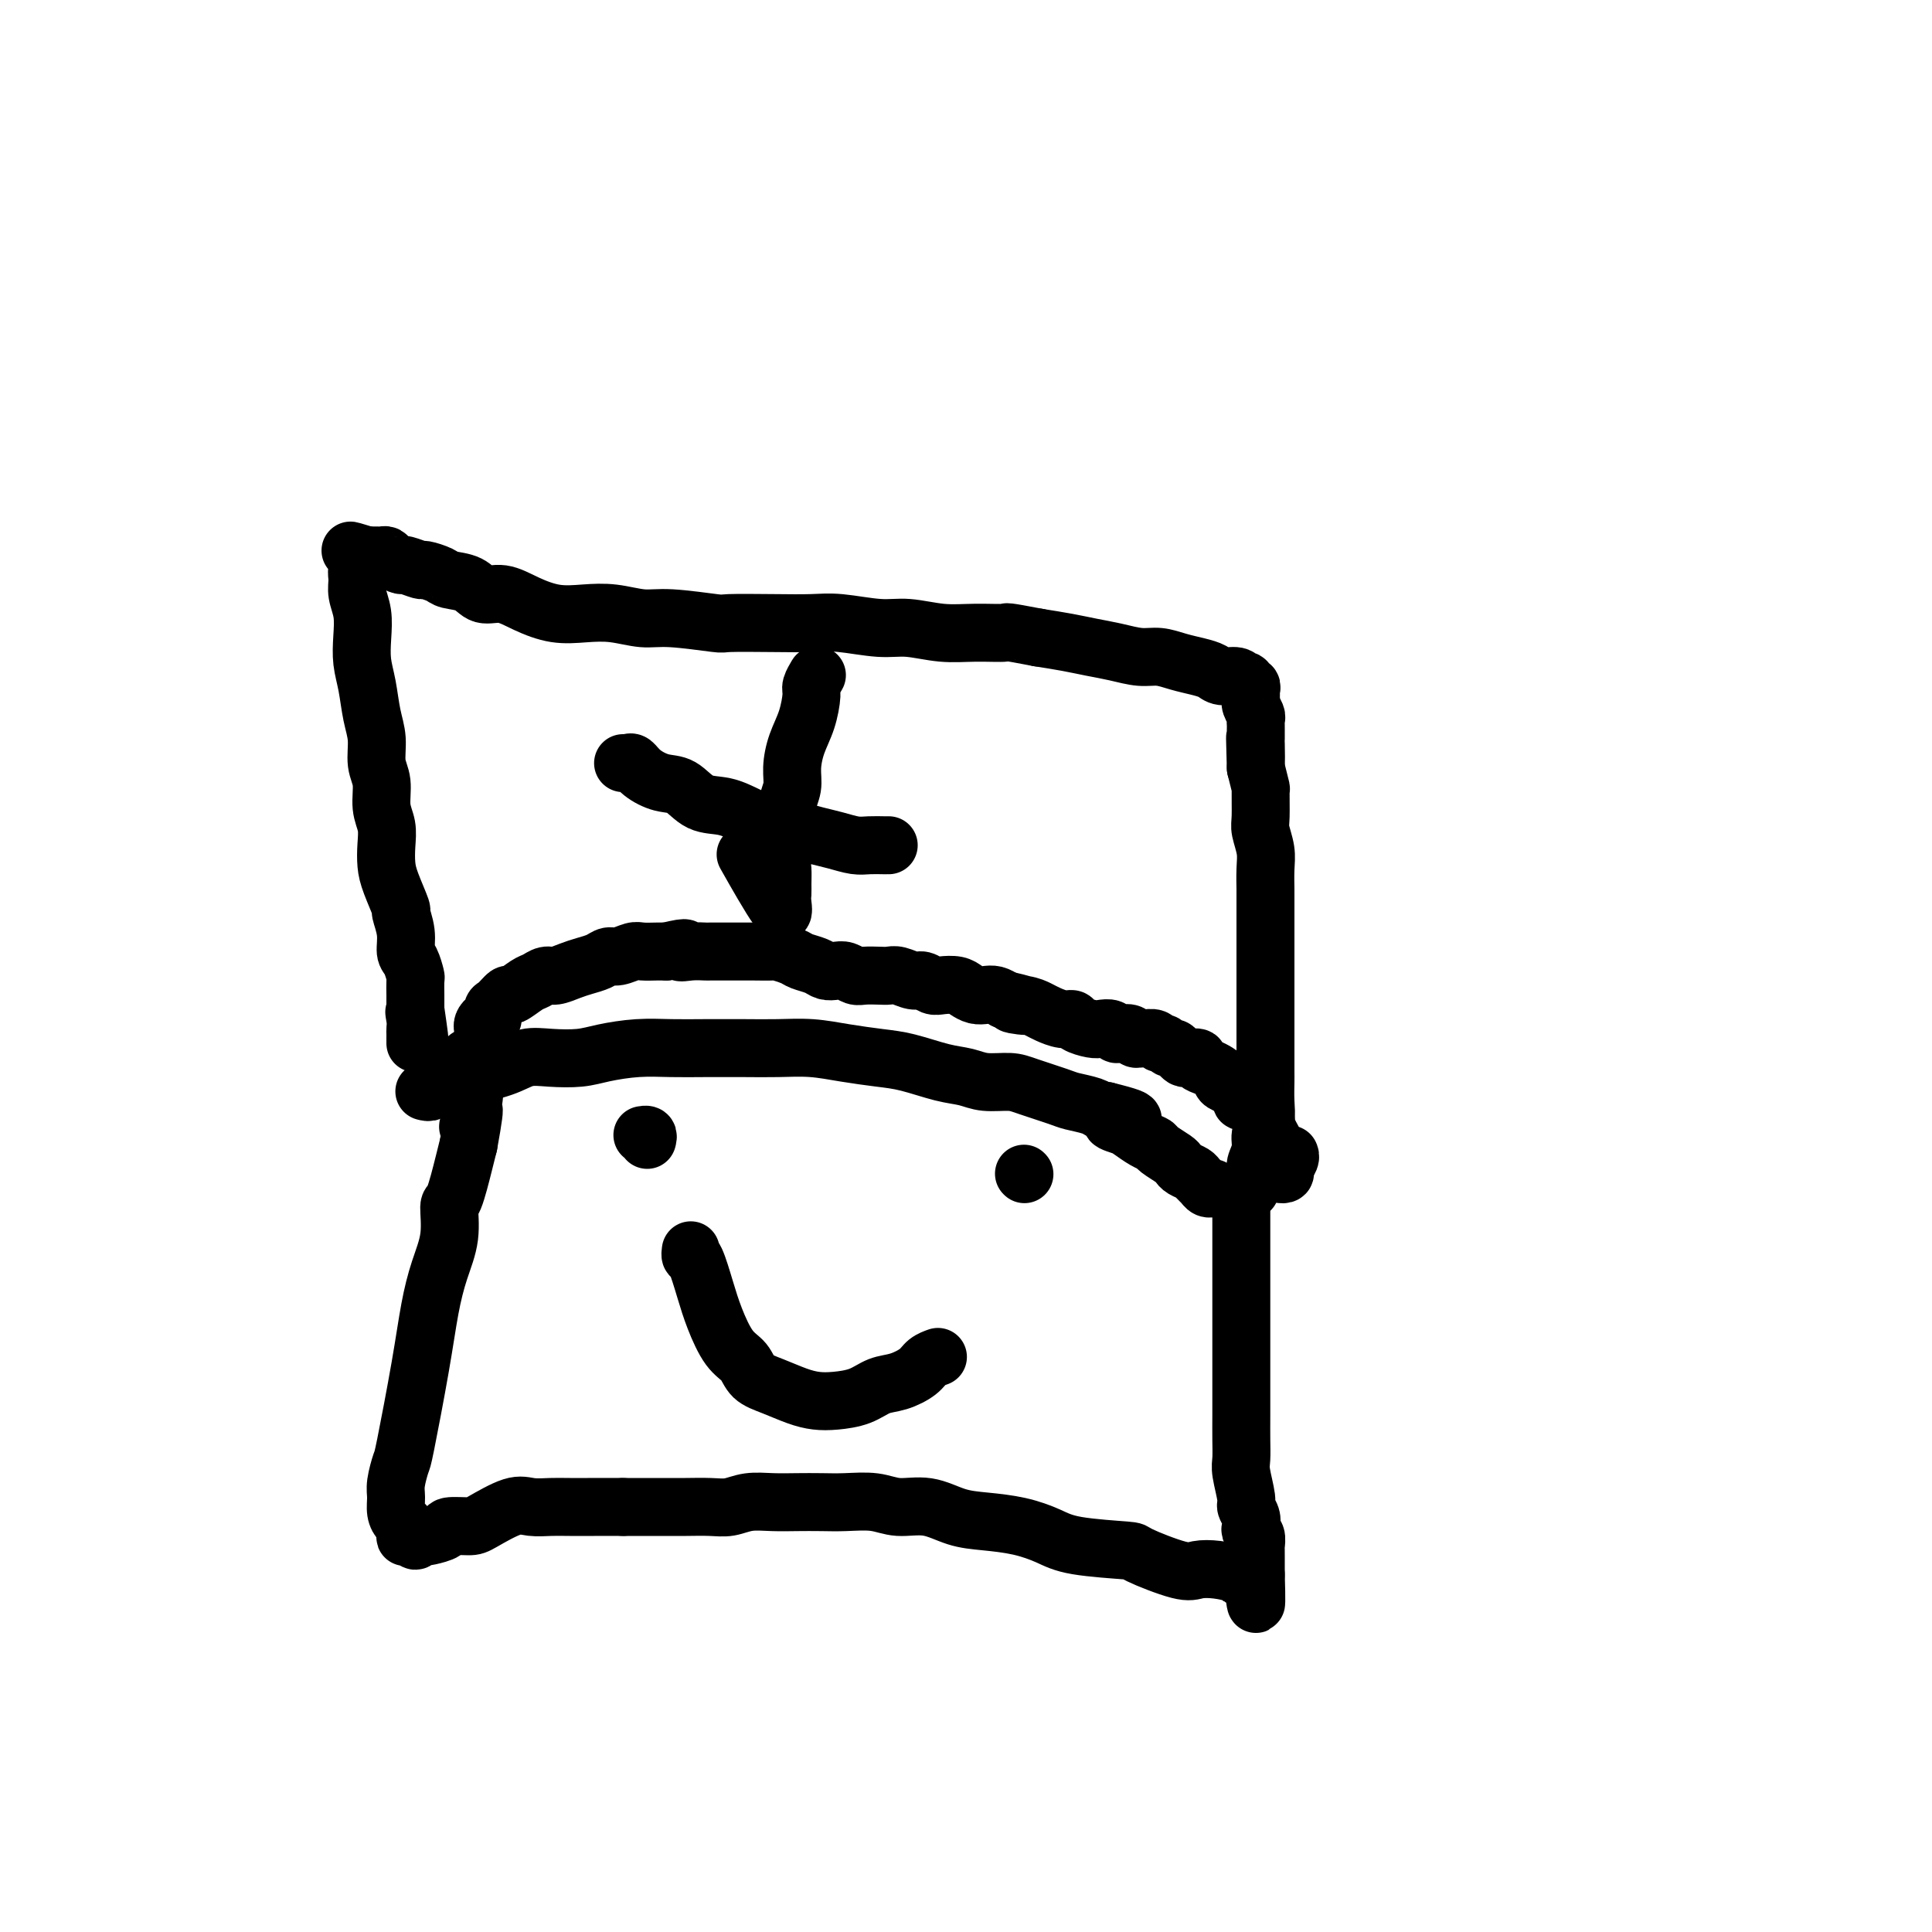
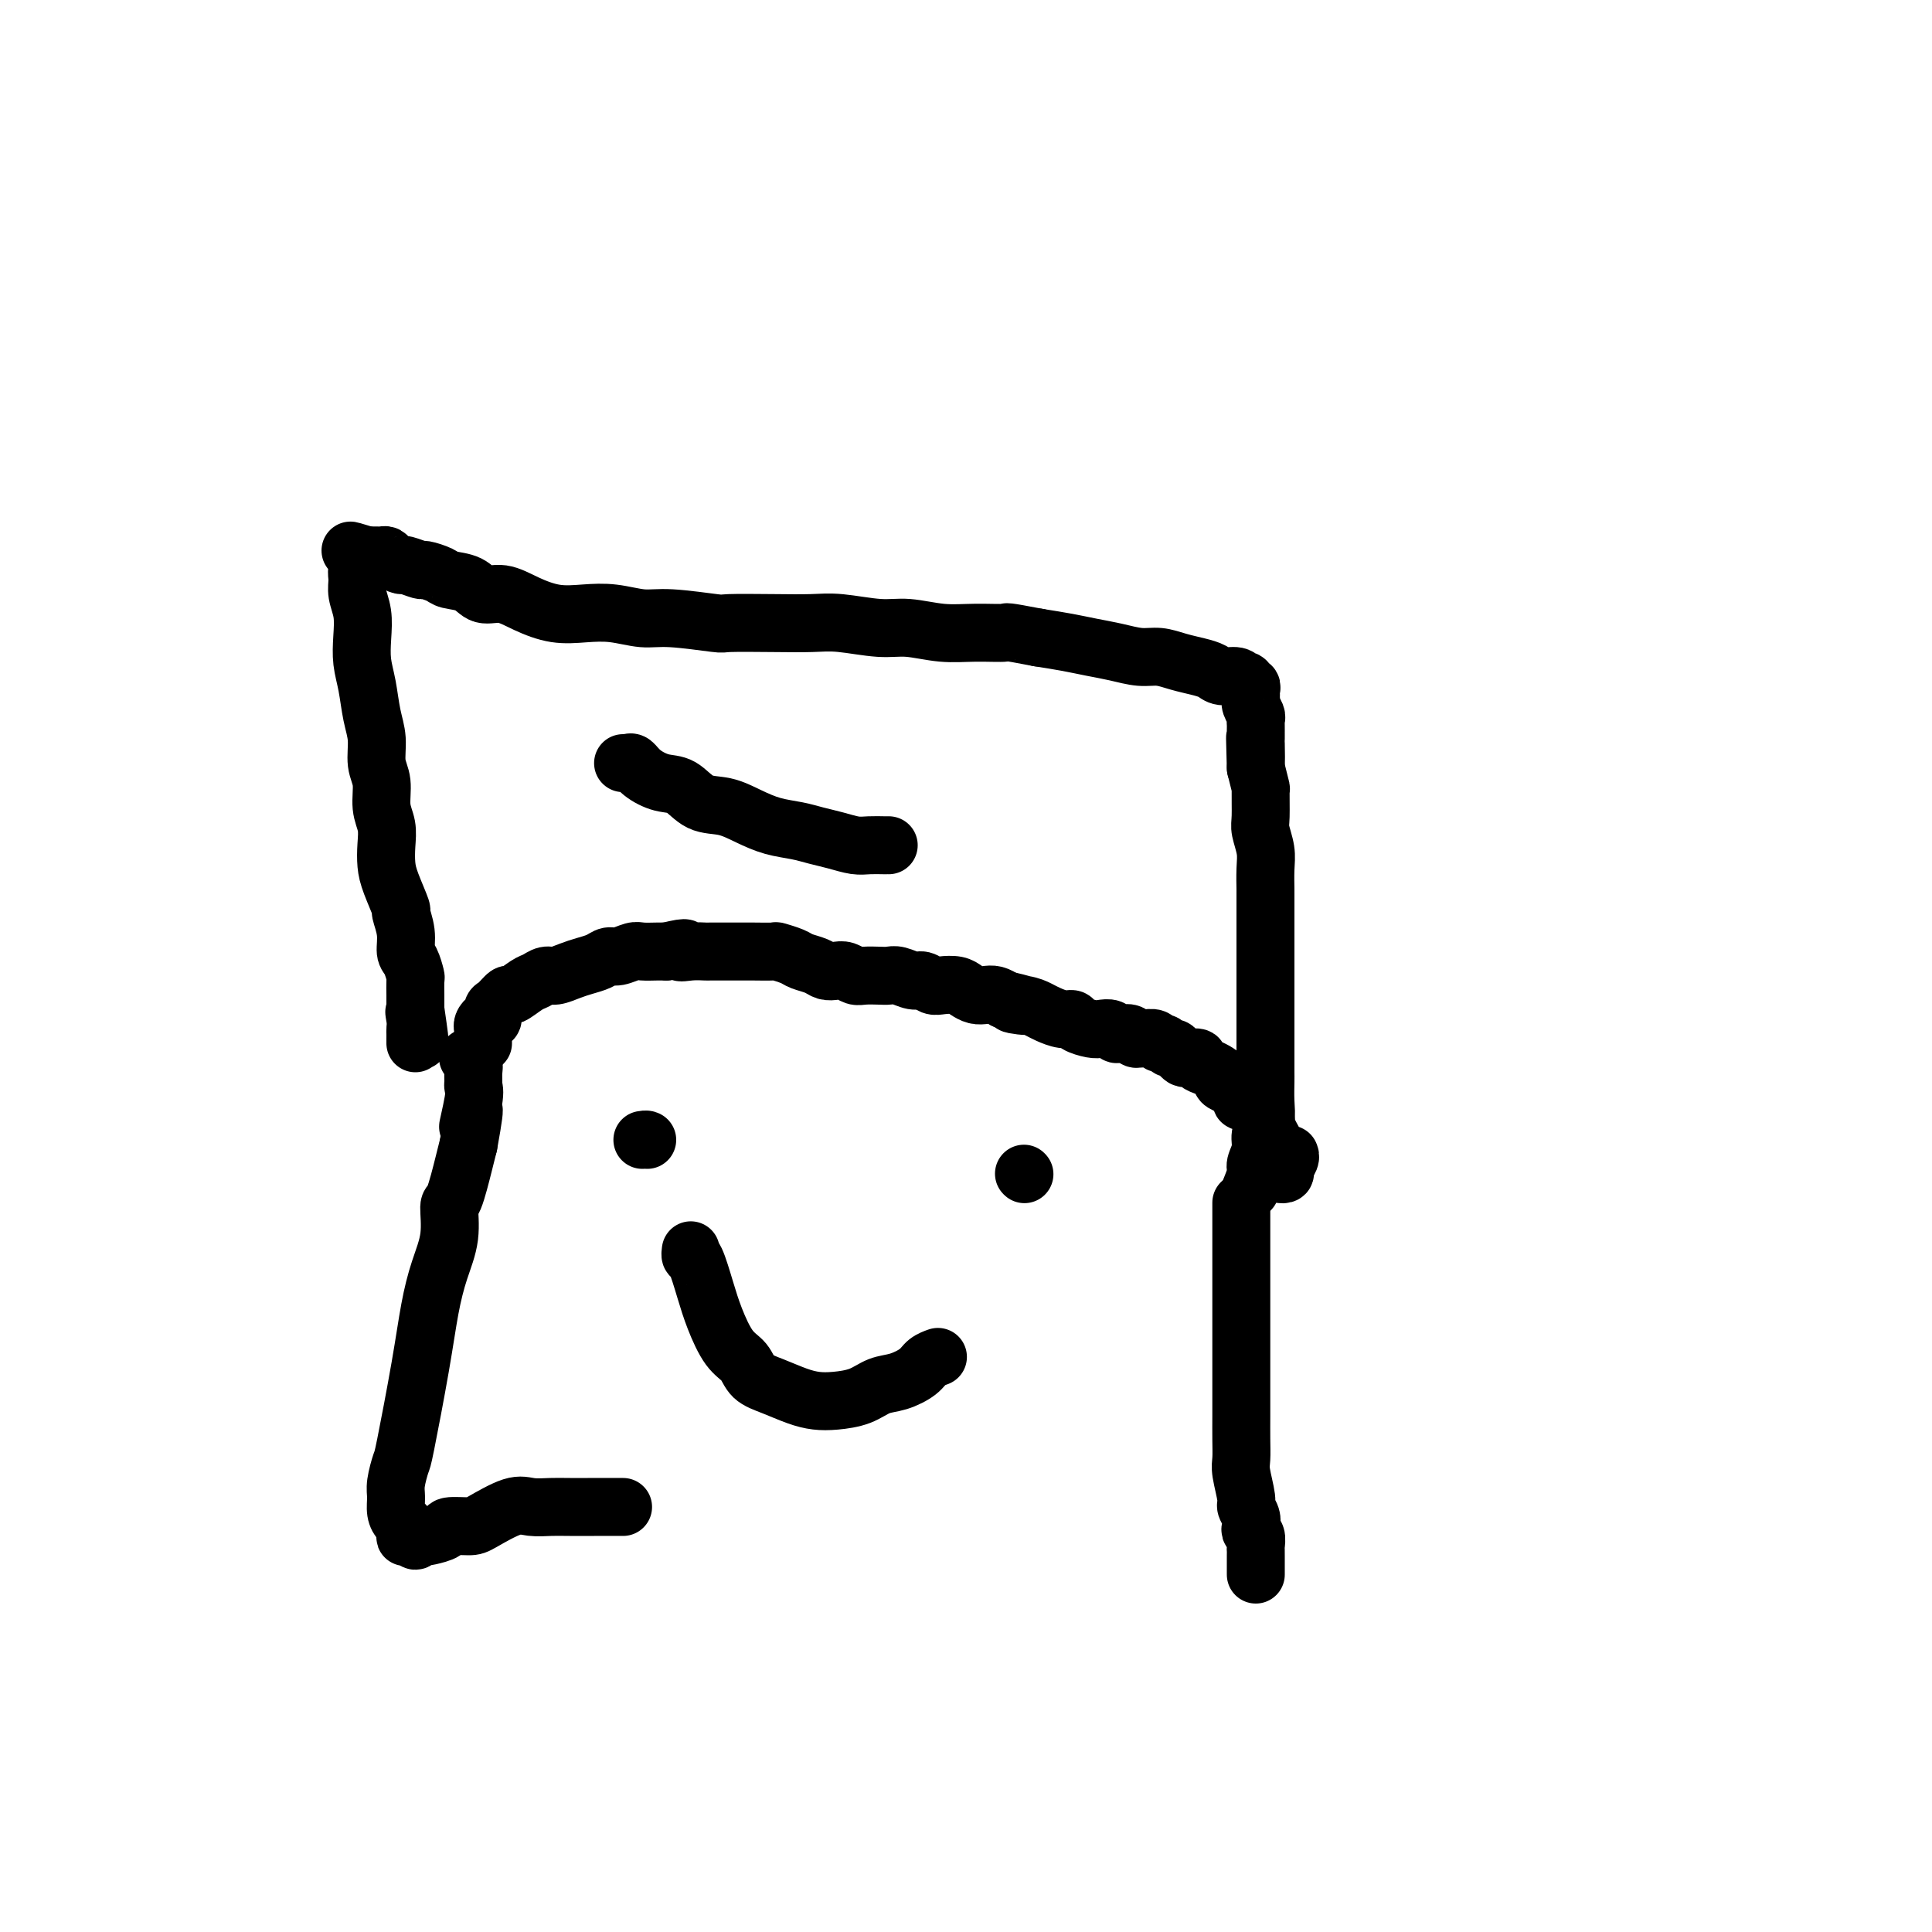
<svg xmlns="http://www.w3.org/2000/svg" viewBox="0 0 400 400" version="1.1">
  <g fill="none" stroke="#000000" stroke-width="12" stroke-linecap="round" stroke-linejoin="round">
-     <path d="M88,226c-0.129,-0.032 -0.257,-0.064 0,0c0.257,0.064 0.900,0.225 1,0c0.100,-0.225 -0.343,-0.836 0,-1c0.343,-0.164 1.473,0.120 3,0c1.527,-0.120 3.453,-0.645 4,-1c0.547,-0.355 -0.283,-0.539 1,-1c1.283,-0.461 4.679,-1.198 7,-2c2.321,-0.802 3.567,-1.669 5,-2c1.433,-0.331 3.053,-0.127 5,0c1.947,0.127 4.222,0.178 6,0c1.778,-0.178 3.057,-0.584 5,-1c1.943,-0.416 4.548,-0.843 7,-1c2.452,-0.157 4.751,-0.043 7,0c2.249,0.043 4.448,0.014 7,0c2.552,-0.014 5.459,-0.015 8,0c2.541,0.015 4.718,0.044 7,0c2.282,-0.044 4.668,-0.163 7,0c2.332,0.163 4.609,0.607 7,1c2.391,0.393 4.896,0.736 7,1c2.104,0.264 3.806,0.448 6,1c2.194,0.552 4.881,1.470 7,2c2.119,0.530 3.670,0.670 5,1c1.330,0.330 2.437,0.848 4,1c1.563,0.152 3.581,-0.062 5,0c1.419,0.062 2.240,0.398 4,1c1.760,0.602 4.461,1.468 6,2c1.539,0.532 1.918,0.730 3,1c1.082,0.270 2.868,0.611 4,1c1.132,0.389 1.609,0.825 2,1c0.391,0.175 0.695,0.087 1,0" />
-     <path d="M229,230c9.851,2.412 3.978,1.942 2,2c-1.978,0.058 -0.060,0.644 1,1c1.060,0.356 1.261,0.480 2,1c0.739,0.520 2.015,1.435 3,2c0.985,0.565 1.677,0.781 2,1c0.323,0.219 0.275,0.440 1,1c0.725,0.560 2.222,1.460 3,2c0.778,0.540 0.839,0.722 1,1c0.161,0.278 0.424,0.653 1,1c0.576,0.347 1.464,0.667 2,1c0.536,0.333 0.718,0.678 1,1c0.282,0.322 0.664,0.622 1,1c0.336,0.378 0.626,0.833 1,1c0.374,0.167 0.831,0.045 1,0c0.169,-0.045 0.048,-0.013 0,0c-0.048,0.013 -0.024,0.006 0,0" />
    <path d="M259,246c-0.122,0.298 -0.244,0.596 0,0c0.244,-0.596 0.854,-2.087 1,-3c0.146,-0.913 -0.171,-1.247 0,-2c0.171,-0.753 0.830,-1.925 1,-3c0.170,-1.075 -0.151,-2.055 0,-3c0.151,-0.945 0.772,-1.856 1,-3c0.228,-1.144 0.061,-2.522 0,-4c-0.061,-1.478 -0.016,-3.057 0,-4c0.016,-0.943 0.004,-1.252 0,-2c-0.004,-0.748 -0.001,-1.936 0,-3c0.001,-1.064 0.000,-2.005 0,-3c-0.000,-0.995 -0.000,-2.043 0,-3c0.000,-0.957 0.000,-1.821 0,-3c-0.000,-1.179 -0.000,-2.672 0,-4c0.000,-1.328 -0.000,-2.490 0,-4c0.000,-1.510 0.000,-3.368 0,-5c-0.000,-1.632 -0.000,-3.038 0,-4c0.000,-0.962 0.001,-1.481 0,-3c-0.001,-1.519 -0.004,-4.038 0,-5c0.004,-0.962 0.015,-0.365 0,-1c-0.015,-0.635 -0.057,-2.500 0,-4c0.057,-1.500 0.212,-2.634 0,-4c-0.212,-1.366 -0.792,-2.966 -1,-4c-0.208,-1.034 -0.046,-1.504 0,-3c0.046,-1.496 -0.026,-4.018 0,-5c0.026,-0.982 0.150,-0.423 0,-1c-0.150,-0.577 -0.575,-2.288 -1,-4" />
    <path d="M260,159c-0.309,-11.573 -0.083,-4.004 0,-2c0.083,2.004 0.022,-1.557 0,-3c-0.022,-1.443 -0.005,-0.767 0,-1c0.005,-0.233 -0.002,-1.375 0,-2c0.002,-0.625 0.015,-0.732 0,-1c-0.015,-0.268 -0.057,-0.698 0,-1c0.057,-0.302 0.211,-0.476 0,-1c-0.211,-0.524 -0.789,-1.397 -1,-2c-0.211,-0.603 -0.055,-0.936 0,-1c0.055,-0.064 0.011,0.142 0,0c-0.011,-0.142 0.012,-0.630 0,-1c-0.012,-0.370 -0.060,-0.621 0,-1c0.060,-0.379 0.227,-0.885 0,-1c-0.227,-0.115 -0.846,0.161 -1,0c-0.154,-0.161 0.159,-0.760 0,-1c-0.159,-0.240 -0.790,-0.120 -1,0c-0.210,0.120 0.002,0.239 0,0c-0.002,-0.239 -0.219,-0.837 -1,-1c-0.781,-0.163 -2.127,0.110 -3,0c-0.873,-0.110 -1.275,-0.603 -2,-1c-0.725,-0.397 -1.775,-0.698 -3,-1c-1.225,-0.302 -2.627,-0.606 -4,-1c-1.373,-0.394 -2.718,-0.879 -4,-1c-1.282,-0.121 -2.501,0.122 -4,0c-1.499,-0.122 -3.278,-0.610 -5,-1c-1.722,-0.390 -3.387,-0.682 -5,-1c-1.613,-0.318 -3.175,-0.662 -5,-1c-1.825,-0.338 -3.912,-0.669 -6,-1" />
    <path d="M215,132c-7.652,-1.459 -6.283,-1.108 -7,-1c-0.717,0.108 -3.520,-0.027 -6,0c-2.480,0.027 -4.635,0.218 -7,0c-2.365,-0.218 -4.938,-0.843 -7,-1c-2.062,-0.157 -3.611,0.154 -6,0c-2.389,-0.154 -5.617,-0.772 -8,-1c-2.383,-0.228 -3.922,-0.065 -6,0c-2.078,0.065 -4.697,0.033 -8,0c-3.303,-0.033 -7.291,-0.065 -9,0c-1.709,0.065 -1.137,0.227 -3,0c-1.863,-0.227 -6.159,-0.844 -9,-1c-2.841,-0.156 -4.226,0.149 -6,0c-1.774,-0.149 -3.937,-0.752 -6,-1c-2.063,-0.248 -4.026,-0.142 -6,0c-1.974,0.142 -3.958,0.318 -6,0c-2.042,-0.318 -4.140,-1.132 -6,-2c-1.860,-0.868 -3.480,-1.790 -5,-2c-1.520,-0.210 -2.940,0.294 -4,0c-1.060,-0.294 -1.759,-1.384 -3,-2c-1.241,-0.616 -3.023,-0.757 -4,-1c-0.977,-0.243 -1.150,-0.586 -2,-1c-0.850,-0.414 -2.378,-0.898 -3,-1c-0.622,-0.102 -0.338,0.179 -1,0c-0.662,-0.179 -2.272,-0.819 -3,-1c-0.728,-0.181 -0.576,0.095 -1,0c-0.424,-0.095 -1.423,-0.561 -2,-1c-0.577,-0.439 -0.732,-0.850 -1,-1c-0.268,-0.150 -0.649,-0.040 -1,0c-0.351,0.040 -0.671,0.011 -1,0c-0.329,-0.011 -0.665,-0.003 -1,0c-0.335,0.003 -0.667,0.002 -1,0" />
    <path d="M76,115c-6.255,-1.904 -2.394,-0.662 -1,0c1.394,0.662 0.320,0.746 0,1c-0.320,0.254 0.114,0.678 0,1c-0.114,0.322 -0.776,0.542 -1,1c-0.224,0.458 -0.008,1.153 0,2c0.008,0.847 -0.191,1.845 0,3c0.191,1.155 0.772,2.468 1,4c0.228,1.532 0.104,3.283 0,5c-0.104,1.717 -0.187,3.400 0,5c0.187,1.600 0.642,3.115 1,5c0.358,1.885 0.617,4.139 1,6c0.383,1.861 0.891,3.330 1,5c0.109,1.670 -0.181,3.541 0,5c0.181,1.459 0.833,2.505 1,4c0.167,1.495 -0.150,3.440 0,5c0.150,1.560 0.766,2.734 1,4c0.234,1.266 0.086,2.623 0,4c-0.086,1.377 -0.110,2.773 0,4c0.110,1.227 0.354,2.286 1,4c0.646,1.714 1.692,4.082 2,5c0.308,0.918 -0.124,0.387 0,1c0.124,0.613 0.804,2.372 1,4c0.196,1.628 -0.091,3.126 0,4c0.091,0.874 0.560,1.122 1,2c0.440,0.878 0.850,2.384 1,3c0.150,0.616 0.040,0.340 0,1c-0.040,0.660 -0.011,2.255 0,3c0.011,0.745 0.003,0.642 0,1c-0.003,0.358 -0.002,1.179 0,2" />
    <path d="M86,209c1.702,11.621 0.456,4.673 0,2c-0.456,-2.673 -0.122,-1.071 0,0c0.122,1.071 0.033,1.611 0,2c-0.033,0.389 -0.009,0.626 0,1c0.009,0.374 0.002,0.884 0,1c-0.002,0.116 -0.001,-0.161 0,0c0.001,0.161 0.000,0.760 0,1c-0.000,0.240 -0.000,0.120 0,0" />
-     <path d="M169,140c0.118,-0.198 0.235,-0.396 0,0c-0.235,0.396 -0.824,1.386 -1,2c-0.176,0.614 0.059,0.853 0,2c-0.059,1.147 -0.412,3.204 -1,5c-0.588,1.796 -1.410,3.333 -2,5c-0.590,1.667 -0.946,3.466 -1,5c-0.054,1.534 0.196,2.805 0,4c-0.196,1.195 -0.837,2.316 -1,4c-0.163,1.684 0.153,3.932 0,6c-0.153,2.068 -0.774,3.955 -1,5c-0.226,1.045 -0.058,1.246 0,2c0.058,0.754 0.007,2.059 0,3c-0.007,0.941 0.030,1.517 0,2c-0.030,0.483 -0.127,0.872 0,2c0.127,1.128 0.477,2.993 -1,1c-1.477,-1.993 -4.782,-7.844 -6,-10c-1.218,-2.156 -0.348,-0.616 0,0c0.348,0.616 0.174,0.308 0,0" />
    <path d="M129,158c0.345,0.045 0.689,0.090 1,0c0.311,-0.090 0.588,-0.315 1,0c0.412,0.315 0.959,1.169 2,2c1.041,0.831 2.577,1.640 4,2c1.423,0.360 2.732,0.271 4,1c1.268,0.729 2.495,2.275 4,3c1.505,0.725 3.287,0.628 5,1c1.713,0.372 3.357,1.213 5,2c1.643,0.787 3.287,1.521 5,2c1.713,0.479 3.497,0.703 5,1c1.503,0.297 2.725,0.668 4,1c1.275,0.332 2.605,0.625 4,1c1.395,0.375 2.857,0.833 4,1c1.143,0.167 1.966,0.045 3,0c1.034,-0.045 2.278,-0.012 3,0c0.722,0.012 0.920,0.003 1,0c0.080,-0.003 0.040,-0.002 0,0" />
    <path d="M100,216c-0.000,-0.446 -0.001,-0.893 0,-1c0.001,-0.107 0.003,0.125 0,0c-0.003,-0.125 -0.011,-0.606 0,-1c0.011,-0.394 0.041,-0.701 0,-1c-0.041,-0.299 -0.153,-0.589 0,-1c0.153,-0.411 0.570,-0.941 1,-1c0.430,-0.059 0.873,0.354 1,0c0.127,-0.354 -0.061,-1.475 0,-2c0.061,-0.525 0.372,-0.455 1,-1c0.628,-0.545 1.572,-1.705 2,-2c0.428,-0.295 0.340,0.276 1,0c0.660,-0.276 2.067,-1.397 3,-2c0.933,-0.603 1.394,-0.686 2,-1c0.606,-0.314 1.359,-0.857 2,-1c0.641,-0.143 1.169,0.115 2,0c0.831,-0.115 1.965,-0.604 3,-1c1.035,-0.396 1.972,-0.698 3,-1c1.028,-0.302 2.147,-0.603 3,-1c0.853,-0.397 1.439,-0.891 2,-1c0.561,-0.109 1.095,0.167 2,0c0.905,-0.167 2.181,-0.777 3,-1c0.819,-0.223 1.182,-0.060 2,0c0.818,0.060 2.091,0.017 3,0c0.909,-0.017 1.455,-0.009 2,0" />
    <path d="M138,197c5.711,-1.392 3.489,-0.373 3,0c-0.489,0.373 0.756,0.100 2,0c1.244,-0.100 2.487,-0.027 3,0c0.513,0.027 0.295,0.007 1,0c0.705,-0.007 2.333,-0.002 3,0c0.667,0.002 0.372,-0.000 1,0c0.628,0.000 2.178,0.003 3,0c0.822,-0.003 0.915,-0.012 2,0c1.085,0.012 3.162,0.044 4,0c0.838,-0.044 0.437,-0.166 1,0c0.563,0.166 2.090,0.619 3,1c0.910,0.381 1.202,0.690 2,1c0.798,0.310 2.101,0.623 3,1c0.899,0.377 1.395,0.819 2,1c0.605,0.181 1.321,0.101 2,0c0.679,-0.101 1.323,-0.223 2,0c0.677,0.223 1.388,0.791 2,1c0.612,0.209 1.126,0.060 2,0c0.874,-0.060 2.107,-0.031 3,0c0.893,0.031 1.447,0.065 2,0c0.553,-0.065 1.106,-0.227 2,0c0.894,0.227 2.130,0.845 3,1c0.870,0.155 1.374,-0.152 2,0c0.626,0.152 1.375,0.762 2,1c0.625,0.238 1.126,0.102 2,0c0.874,-0.102 2.121,-0.172 3,0c0.879,0.172 1.390,0.585 2,1c0.610,0.415 1.318,0.833 2,1c0.682,0.167 1.337,0.083 2,0c0.663,-0.083 1.332,-0.167 2,0c0.668,0.167 1.334,0.583 2,1" />
    <path d="M208,207c7.800,1.787 3.301,1.253 2,1c-1.301,-0.253 0.597,-0.226 2,0c1.403,0.226 2.310,0.652 3,1c0.690,0.348 1.161,0.619 2,1c0.839,0.381 2.045,0.873 3,1c0.955,0.127 1.660,-0.111 2,0c0.340,0.111 0.315,0.569 1,1c0.685,0.431 2.080,0.834 3,1c0.920,0.166 1.363,0.096 2,0c0.637,-0.096 1.466,-0.218 2,0c0.534,0.218 0.773,0.776 1,1c0.227,0.224 0.441,0.113 1,0c0.559,-0.113 1.463,-0.227 2,0c0.537,0.227 0.707,0.797 1,1c0.293,0.203 0.708,0.039 1,0c0.292,-0.039 0.459,0.046 1,0c0.541,-0.046 1.454,-0.223 2,0c0.546,0.223 0.723,0.847 1,1c0.277,0.153 0.652,-0.166 1,0c0.348,0.166 0.669,0.815 1,1c0.331,0.185 0.671,-0.095 1,0c0.329,0.095 0.647,0.564 1,1c0.353,0.436 0.741,0.838 1,1c0.259,0.162 0.387,0.085 1,0c0.613,-0.085 1.709,-0.177 2,0c0.291,0.177 -0.225,0.625 0,1c0.225,0.375 1.190,0.678 2,1c0.810,0.322 1.465,0.664 2,1c0.535,0.336 0.952,0.667 1,1c0.048,0.333 -0.272,0.666 0,1c0.272,0.334 1.136,0.667 2,1" />
    <path d="M255,225c2.019,1.420 1.067,0.969 1,1c-0.067,0.031 0.753,0.543 1,1c0.247,0.457 -0.078,0.859 0,1c0.078,0.141 0.561,0.023 1,0c0.439,-0.023 0.835,0.050 1,0c0.165,-0.050 0.101,-0.225 0,0c-0.101,0.225 -0.238,0.848 0,1c0.238,0.152 0.852,-0.167 1,0c0.148,0.167 -0.170,0.819 0,1c0.170,0.181 0.830,-0.111 1,0c0.170,0.111 -0.148,0.624 0,1c0.148,0.376 0.762,0.616 1,1c0.238,0.384 0.101,0.914 0,1c-0.101,0.086 -0.167,-0.271 0,0c0.167,0.271 0.566,1.172 1,2c0.434,0.828 0.901,1.584 1,2c0.099,0.416 -0.171,0.493 0,1c0.171,0.507 0.782,1.443 1,2c0.218,0.557 0.043,0.736 0,1c-0.043,0.264 0.045,0.614 0,1c-0.045,0.386 -0.222,0.807 0,1c0.222,0.193 0.844,0.157 1,0c0.156,-0.157 -0.154,-0.434 0,-1c0.154,-0.566 0.772,-1.422 1,-2c0.228,-0.578 0.065,-0.880 0,-1c-0.065,-0.120 -0.033,-0.060 0,0" />
    <path d="M257,249c-0.000,0.395 -0.000,0.790 0,1c0.000,0.210 0.000,0.234 0,1c-0.000,0.766 -0.000,2.272 0,4c0.000,1.728 0.000,3.676 0,6c-0.000,2.324 -0.000,5.022 0,7c0.000,1.978 0.000,3.234 0,5c-0.000,1.766 -0.000,4.040 0,6c0.000,1.960 0.000,3.607 0,5c-0.000,1.393 -0.001,2.534 0,4c0.001,1.466 0.004,3.258 0,5c-0.004,1.742 -0.016,3.436 0,5c0.016,1.564 0.061,2.999 0,4c-0.061,1.001 -0.226,1.567 0,3c0.226,1.433 0.844,3.732 1,5c0.156,1.268 -0.151,1.505 0,2c0.151,0.495 0.758,1.250 1,2c0.242,0.750 0.117,1.496 0,2c-0.117,0.504 -0.228,0.765 0,1c0.228,0.235 0.793,0.444 1,1c0.207,0.556 0.055,1.458 0,2c-0.055,0.542 -0.015,0.724 0,1c0.015,0.276 0.004,0.648 0,1c-0.004,0.352 -0.001,0.686 0,1c0.001,0.314 0.000,0.610 0,1c-0.000,0.390 -0.000,0.874 0,1c0.000,0.126 0.000,-0.107 0,0c-0.000,0.107 -0.000,0.553 0,1" />
-     <path d="M260,326c0.356,11.916 -0.254,3.206 -1,0c-0.746,-3.206 -1.629,-0.909 -2,0c-0.371,0.909 -0.230,0.429 -1,0c-0.770,-0.429 -2.450,-0.808 -4,-1c-1.550,-0.192 -2.970,-0.197 -4,0c-1.030,0.197 -1.670,0.597 -4,0c-2.330,-0.597 -6.350,-2.191 -8,-3c-1.650,-0.809 -0.929,-0.833 -3,-1c-2.071,-0.167 -6.933,-0.477 -10,-1c-3.067,-0.523 -4.338,-1.258 -6,-2c-1.662,-0.742 -3.714,-1.490 -6,-2c-2.286,-0.510 -4.805,-0.781 -7,-1c-2.195,-0.219 -4.067,-0.384 -6,-1c-1.933,-0.616 -3.926,-1.682 -6,-2c-2.074,-0.318 -4.227,0.111 -6,0c-1.773,-0.111 -3.165,-0.761 -5,-1c-1.835,-0.239 -4.111,-0.065 -6,0c-1.889,0.065 -3.390,0.021 -5,0c-1.610,-0.021 -3.328,-0.020 -5,0c-1.672,0.020 -3.297,0.058 -5,0c-1.703,-0.058 -3.483,-0.212 -5,0c-1.517,0.212 -2.772,0.789 -4,1c-1.228,0.211 -2.428,0.057 -4,0c-1.572,-0.057 -3.514,-0.015 -5,0c-1.486,0.015 -2.515,0.004 -4,0c-1.485,-0.004 -3.424,-0.001 -5,0c-1.576,0.001 -2.788,0.001 -4,0" />
    <path d="M129,312c-10.852,-0.001 -6.483,-0.003 -6,0c0.483,0.003 -2.921,0.011 -5,0c-2.079,-0.011 -2.834,-0.041 -4,0c-1.166,0.041 -2.744,0.154 -4,0c-1.256,-0.154 -2.190,-0.574 -4,0c-1.810,0.574 -4.495,2.143 -6,3c-1.505,0.857 -1.828,1.000 -3,1c-1.172,-0.000 -3.193,-0.145 -4,0c-0.807,0.145 -0.401,0.579 -1,1c-0.599,0.421 -2.202,0.827 -3,1c-0.798,0.173 -0.792,0.113 -1,0c-0.208,-0.113 -0.630,-0.277 -1,0c-0.370,0.277 -0.687,0.996 -1,1c-0.313,0.004 -0.623,-0.705 -1,-1c-0.377,-0.295 -0.823,-0.175 -1,0c-0.177,0.175 -0.086,0.405 0,0c0.086,-0.405 0.166,-1.447 0,-2c-0.166,-0.553 -0.577,-0.618 -1,-1c-0.423,-0.382 -0.858,-1.081 -1,-2c-0.142,-0.919 0.010,-2.058 0,-3c-0.010,-0.942 -0.183,-1.688 0,-3c0.183,-1.312 0.720,-3.192 1,-4c0.280,-0.808 0.303,-0.545 1,-4c0.697,-3.455 2.067,-10.629 3,-16c0.933,-5.371 1.429,-8.939 2,-12c0.571,-3.061 1.217,-5.614 2,-8c0.783,-2.386 1.701,-4.606 2,-7c0.299,-2.394 -0.023,-4.961 0,-6c0.023,-1.039 0.391,-0.549 1,-2c0.609,-1.451 1.460,-4.843 2,-7c0.540,-2.157 0.770,-3.078 1,-4" />
    <path d="M97,237c2.260,-12.406 0.409,-5.421 0,-4c-0.409,1.421 0.623,-2.722 1,-5c0.377,-2.278 0.097,-2.691 0,-3c-0.097,-0.309 -0.012,-0.514 0,-1c0.012,-0.486 -0.048,-1.254 0,-2c0.048,-0.746 0.205,-1.470 0,-2c-0.205,-0.530 -0.773,-0.866 -1,-1c-0.227,-0.134 -0.114,-0.067 0,0" />
-     <path d="M134,236c0.111,-0.422 0.222,-0.844 0,-1c-0.222,-0.156 -0.778,-0.044 -1,0c-0.222,0.044 -0.111,0.022 0,0" />
+     <path d="M134,236c-0.222,-0.156 -0.778,-0.044 -1,0c-0.222,0.044 -0.111,0.022 0,0" />
    <path d="M212,243c0.000,0.000 0.100,0.100 0.1,0.1" />
    <path d="M143,259c0.017,-0.122 0.034,-0.244 0,0c-0.034,0.244 -0.120,0.852 0,1c0.120,0.148 0.445,-0.166 1,1c0.555,1.166 1.341,3.811 2,6c0.659,2.189 1.193,3.923 2,6c0.807,2.077 1.888,4.496 3,6c1.112,1.504 2.254,2.091 3,3c0.746,0.909 1.097,2.139 2,3c0.903,0.861 2.359,1.353 4,2c1.641,0.647 3.467,1.448 5,2c1.533,0.552 2.772,0.853 4,1c1.228,0.147 2.444,0.139 4,0c1.556,-0.139 3.452,-0.408 5,-1c1.548,-0.592 2.748,-1.507 4,-2c1.252,-0.493 2.557,-0.563 4,-1c1.443,-0.437 3.026,-1.241 4,-2c0.974,-0.759 1.339,-1.474 2,-2c0.661,-0.526 1.617,-0.865 2,-1c0.383,-0.135 0.191,-0.068 0,0" />
  </g>
</svg>